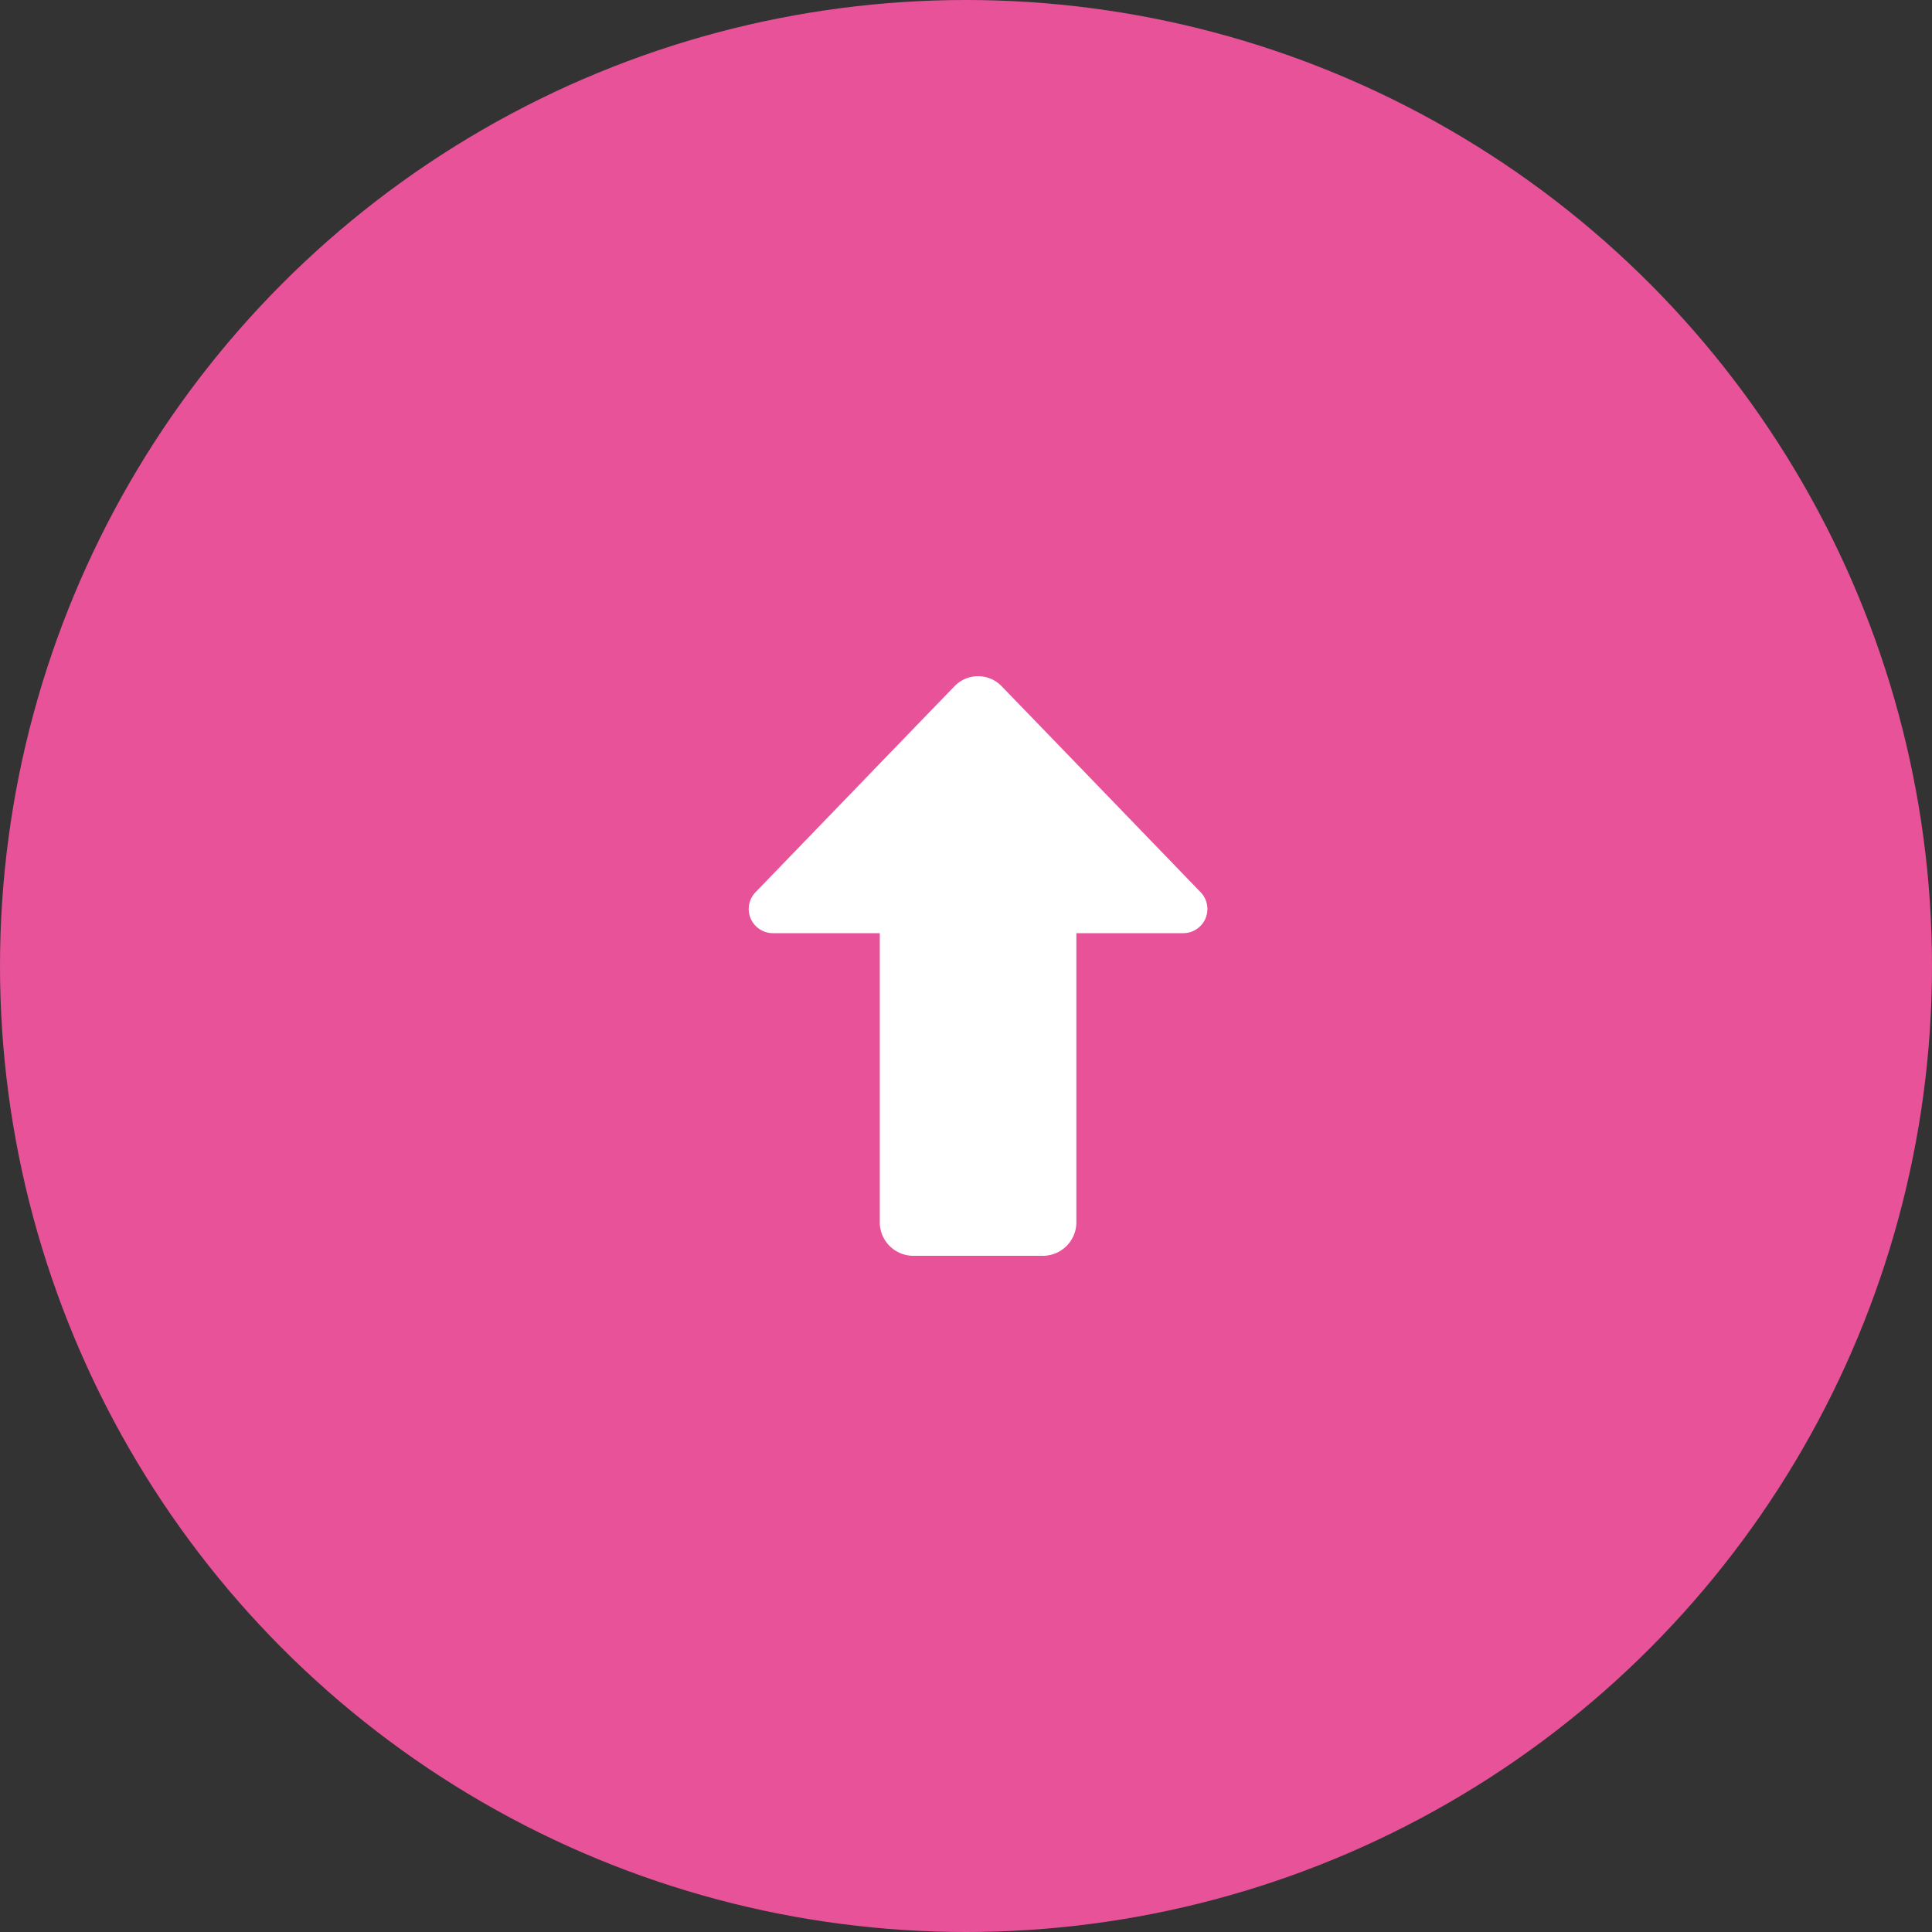
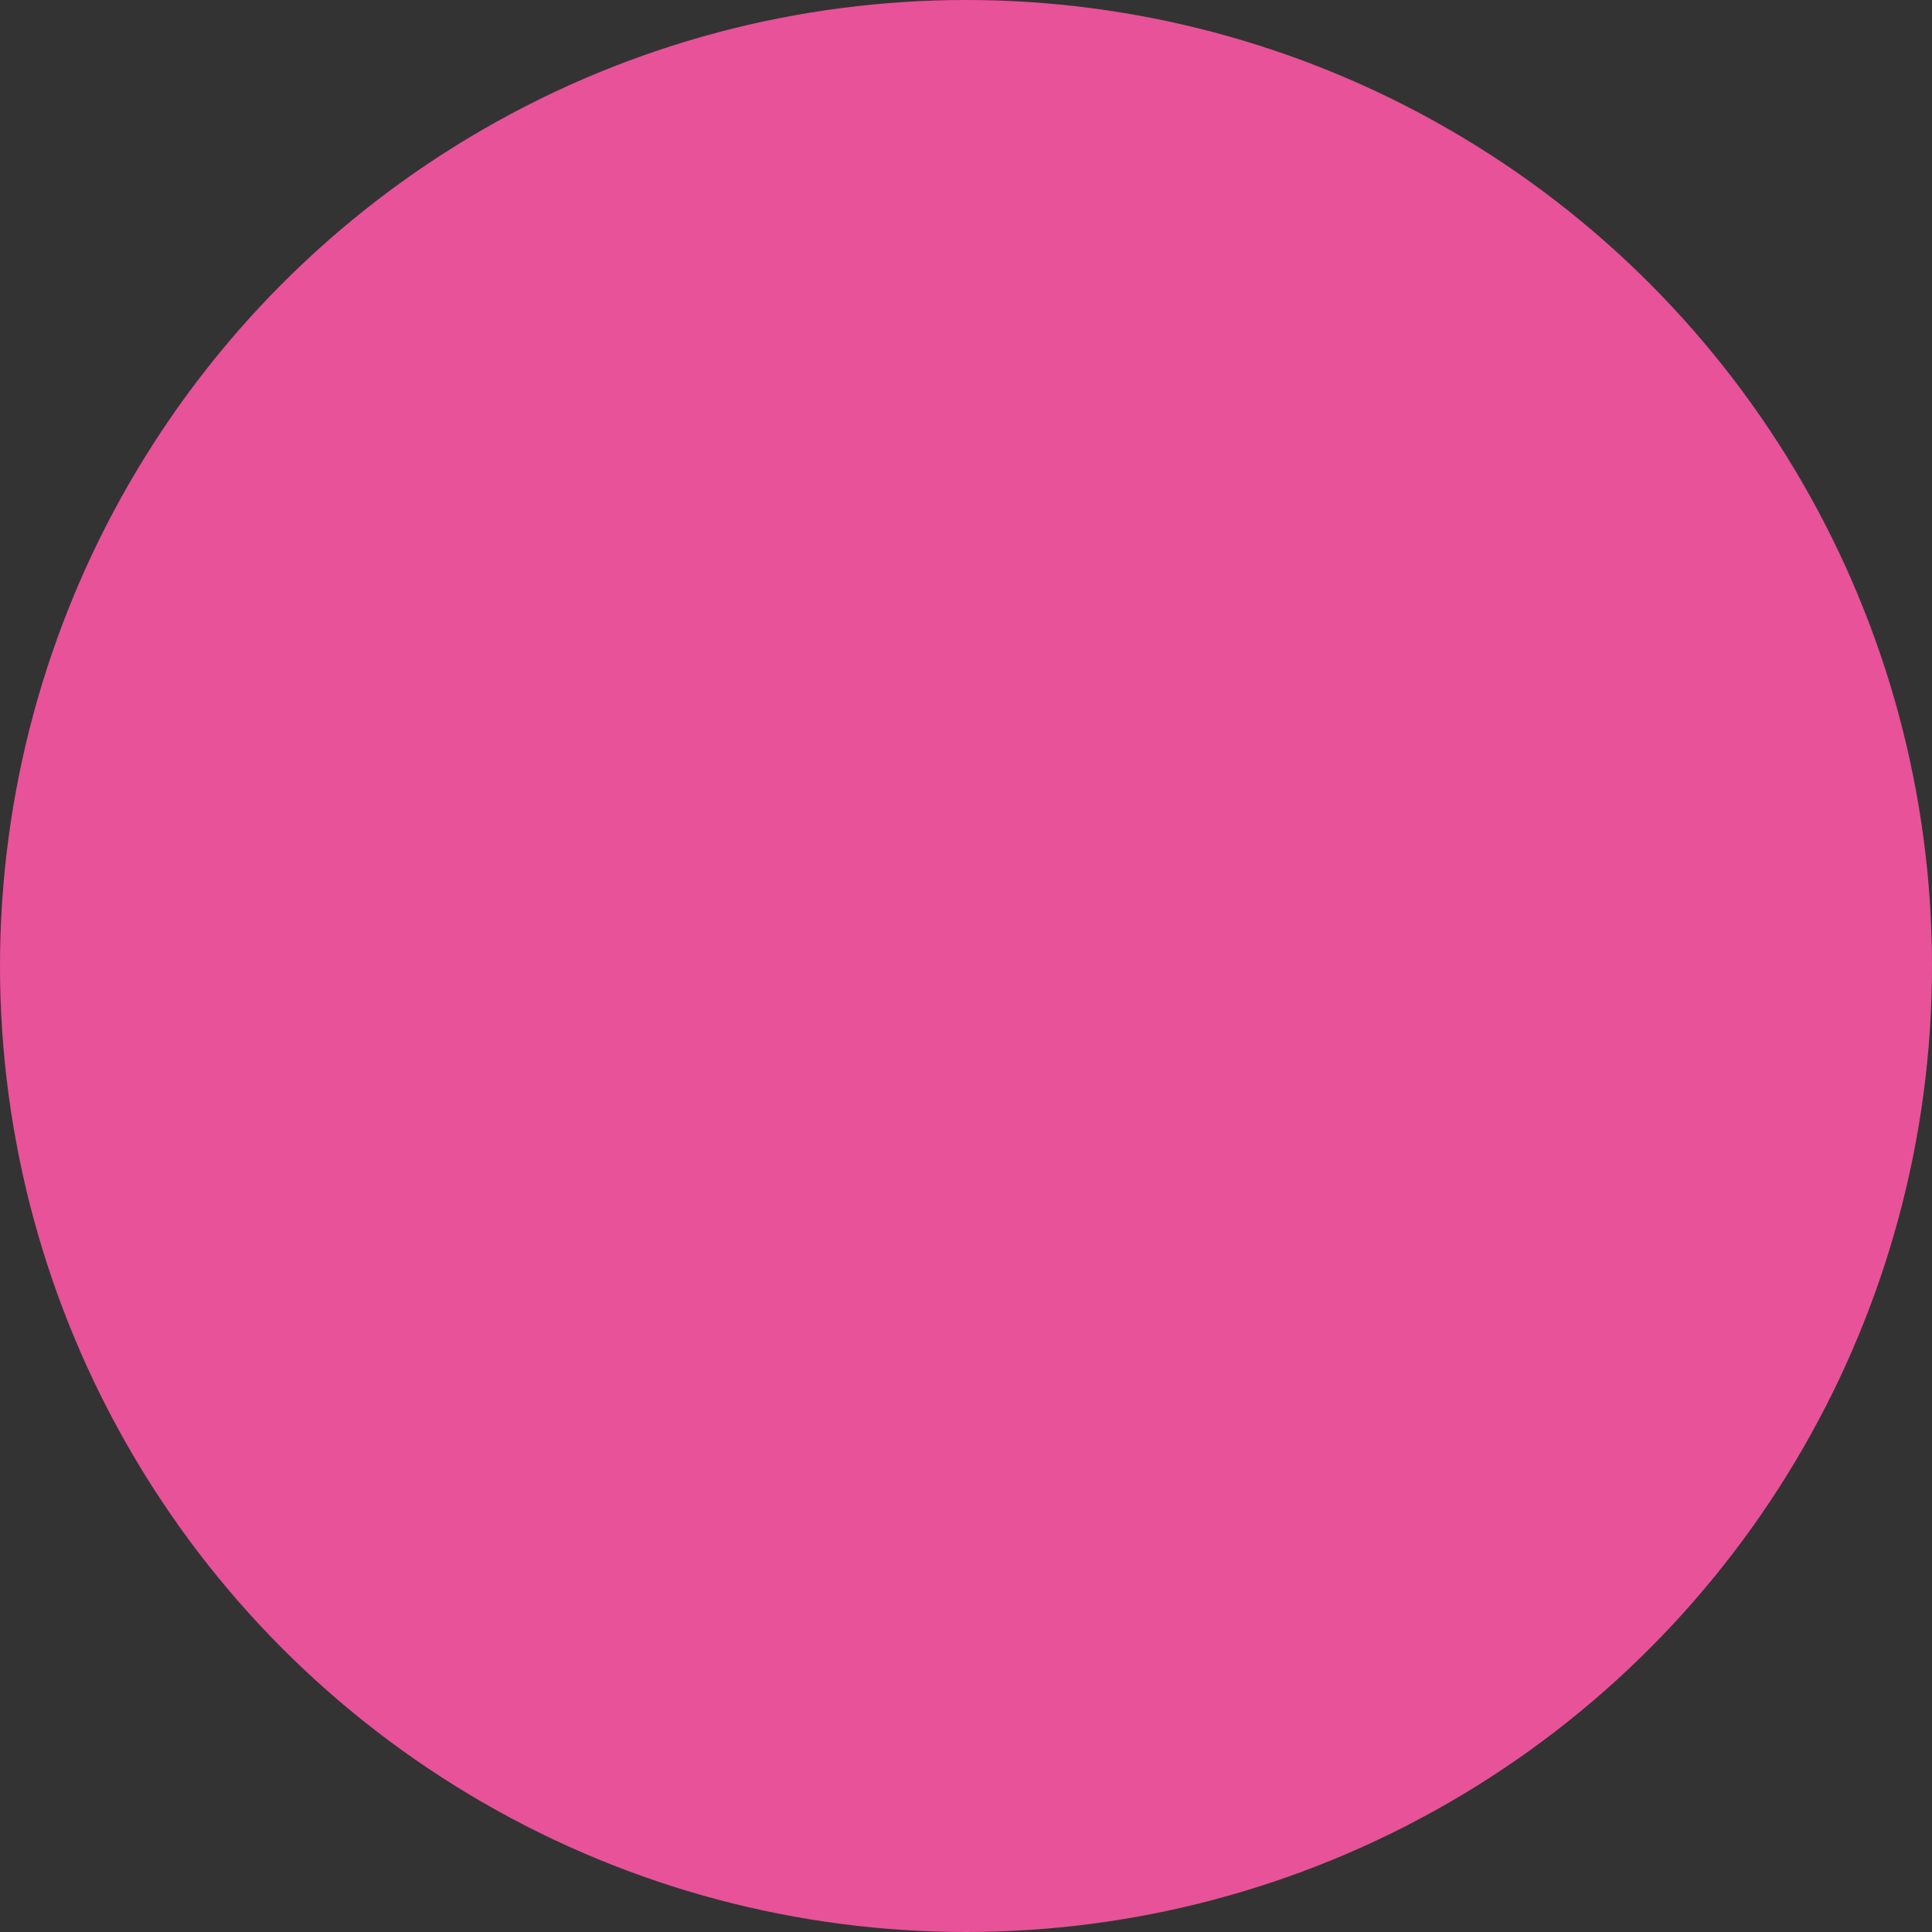
<svg xmlns="http://www.w3.org/2000/svg" id="pagetop.svg" width="80" height="80" viewBox="0 0 80 80">
  <rect x="0" y="0" width="80" height="80" fill="#333333" stroke="none" />
  <defs>
    <style>
      .cls-1 {
        fill: #e85298;
      }

      .cls-2 {
        fill: #fff;
        fill-rule: evenodd;
      }
    </style>
  </defs>
  <circle id="楕円形_2" data-name="楕円形 2" class="cls-1" cx="40" cy="40" r="40" />
-   <path id="arw" class="cls-2" d="M1856.43,1762.64h-4.41a1,1,0,0,1-.74-1.69c2.29-2.37,6.37-6.6,8.24-8.53a1.353,1.353,0,0,1,1.96,0c1.87,1.93,5.95,6.16,8.24,8.53a1,1,0,0,1-.74,1.69h-4.41v12.02a1.391,1.391,0,0,1-1.36,1.34h-5.42a1.391,1.391,0,0,1-1.36-1.34v-12.02Z" transform="translate(-1820 -1724)" />
</svg>